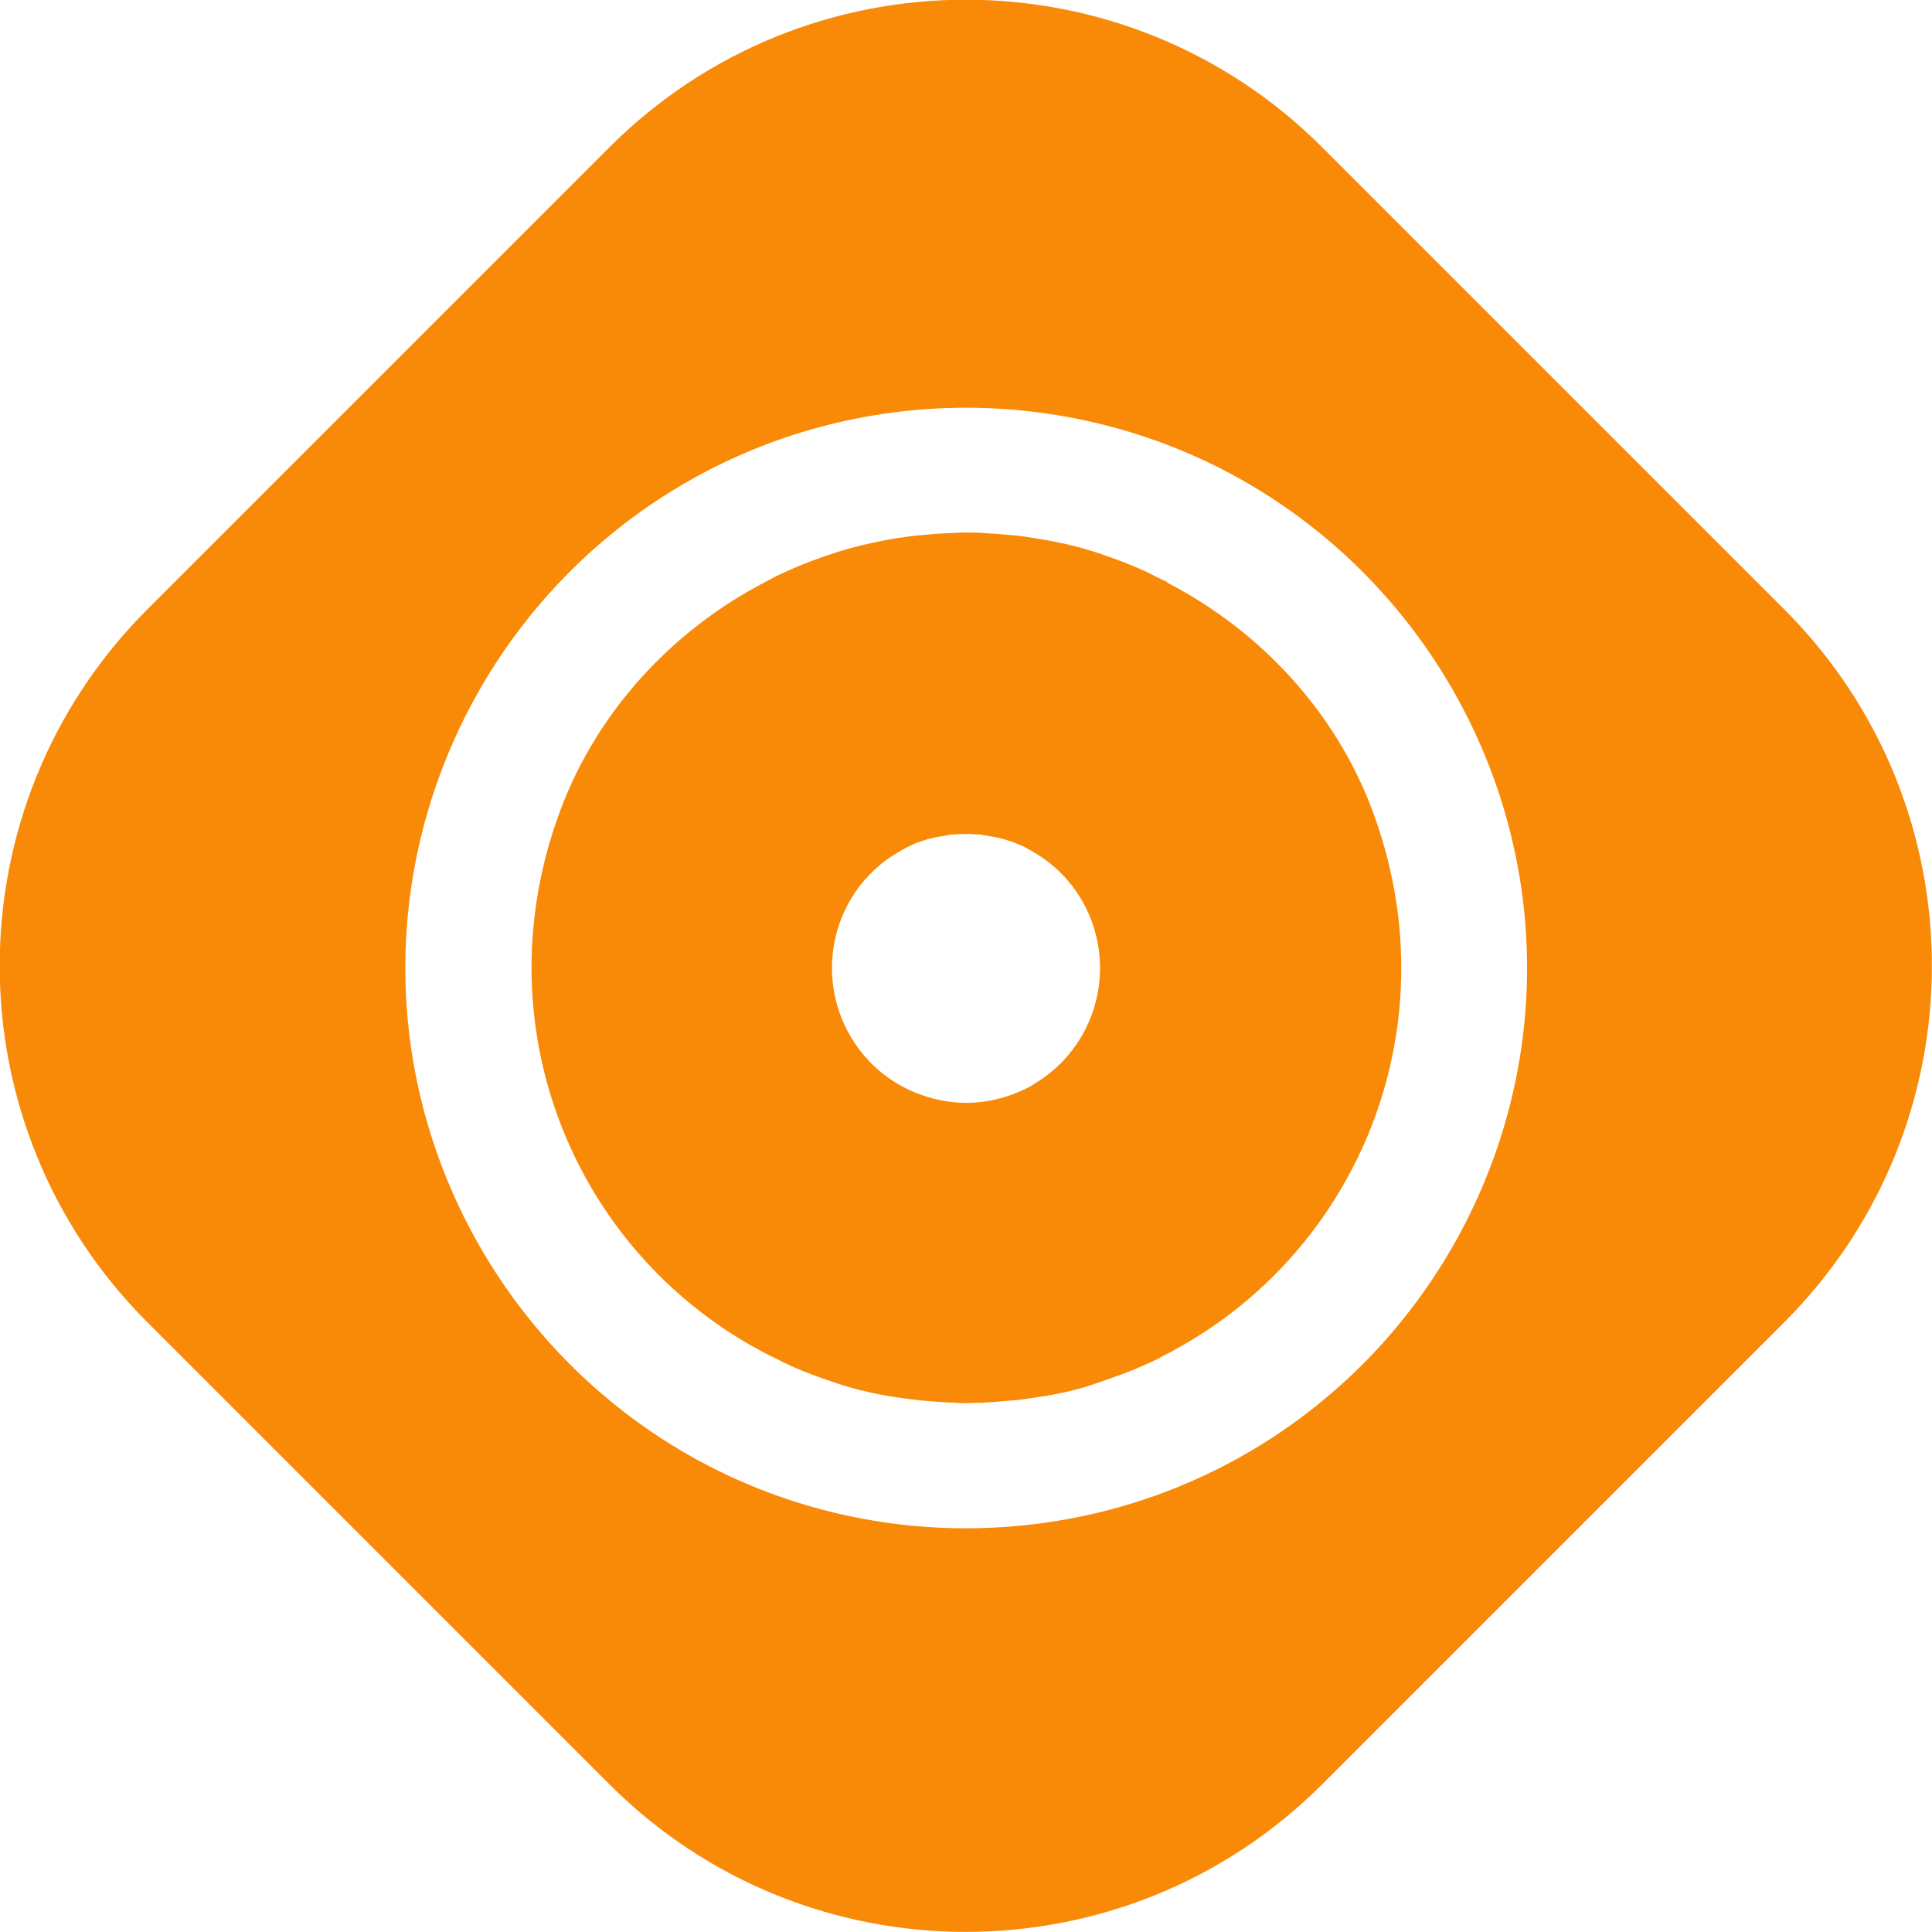
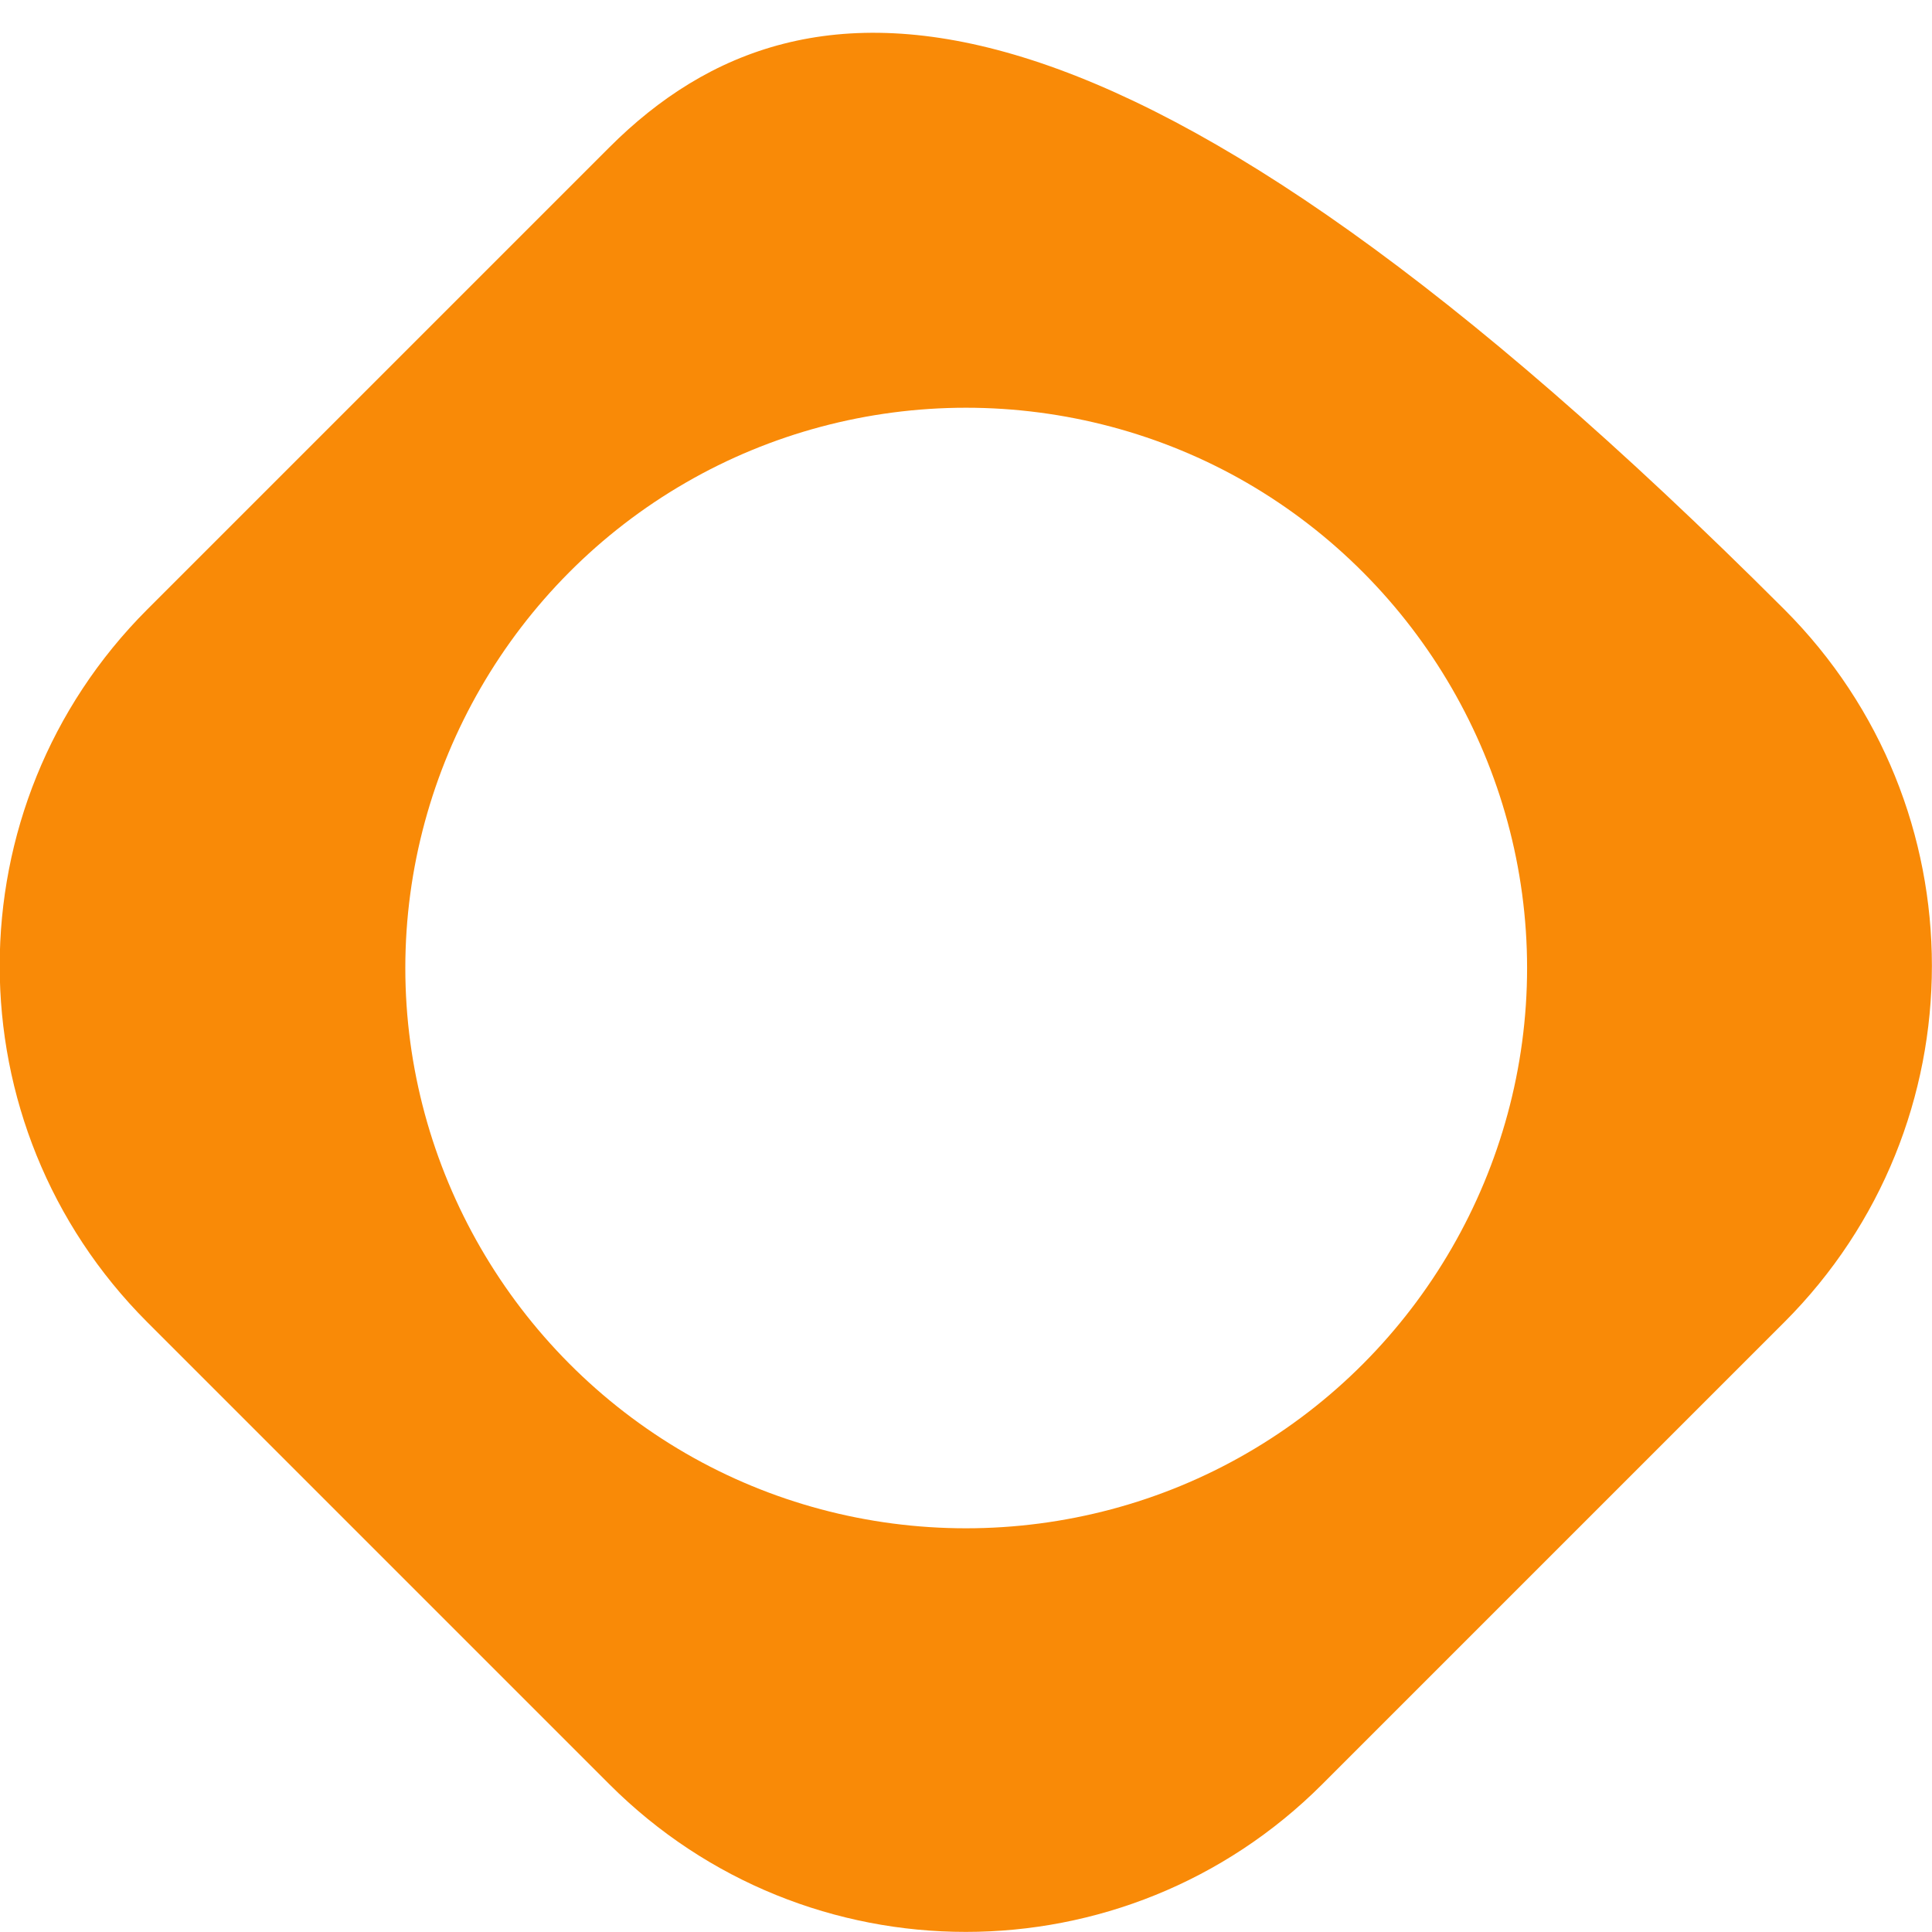
<svg xmlns="http://www.w3.org/2000/svg" width="24" height="24" viewBox="0 0 24 24" fill="none">
  <g clip-path="url(#clip0_805_283)">
-     <path d="M14.5 7.23C14.5 7.23 14.47 7.215 14.455 7.21C14.395 7.18 14.33 7.15 14.265 7.115C14.065 7.02 13.865 6.945 13.655 6.875C13.42 6.795 13.185 6.74 12.94 6.7C12.89 6.69 12.84 6.685 12.785 6.675C12.7 6.66 12.615 6.65 12.525 6.645C12.435 6.635 12.355 6.63 12.265 6.625C12.175 6.615 12.09 6.615 12 6.615C11.96 6.615 11.91 6.615 11.87 6.62C11.825 6.62 11.78 6.625 11.74 6.625C11.65 6.63 11.565 6.635 11.48 6.645C11.39 6.65 11.305 6.66 11.22 6.675C11.135 6.685 11.05 6.7 10.975 6.715C10.79 6.75 10.605 6.795 10.425 6.85C10.19 6.925 9.97 7.005 9.745 7.11C9.675 7.14 9.615 7.17 9.555 7.205C9.54 7.21 9.525 7.22 9.515 7.225C8.355 7.825 7.425 8.83 6.965 10.055C5.985 12.66 7.07 15.41 9.305 16.7C9.39 16.745 9.47 16.795 9.555 16.835C9.615 16.865 9.68 16.895 9.745 16.93C9.965 17.035 10.185 17.115 10.415 17.19C10.595 17.25 10.78 17.295 10.97 17.33C11.05 17.345 11.14 17.36 11.225 17.37C11.395 17.395 11.57 17.41 11.745 17.42C11.785 17.42 11.83 17.425 11.875 17.425C11.915 17.43 11.965 17.43 12.005 17.43C12.045 17.43 12.095 17.43 12.14 17.425C12.18 17.43 12.225 17.425 12.27 17.42C12.36 17.415 12.44 17.41 12.53 17.4C12.62 17.395 12.705 17.385 12.79 17.37C12.86 17.36 12.93 17.35 12.995 17.34C13.205 17.305 13.415 17.255 13.615 17.185C13.835 17.11 14.05 17.035 14.265 16.935C14.335 16.905 14.395 16.875 14.455 16.84C14.54 16.8 14.62 16.75 14.705 16.705C16.94 15.415 18.025 12.665 17.045 10.06C16.585 8.835 15.655 7.835 14.495 7.235L14.5 7.23ZM12.835 13.475C12.58 13.62 12.29 13.7 12.005 13.7C11.72 13.7 11.425 13.62 11.17 13.475C10.65 13.175 10.335 12.62 10.335 12.025C10.335 11.43 10.65 10.875 11.17 10.58C11.23 10.545 11.3 10.505 11.365 10.48C11.42 10.455 11.48 10.44 11.54 10.42H11.545C11.585 10.41 11.62 10.4 11.66 10.395C11.67 10.39 11.68 10.39 11.69 10.39C11.735 10.38 11.78 10.375 11.825 10.365C11.835 10.37 11.85 10.365 11.865 10.365C11.885 10.365 11.905 10.36 11.935 10.36H12.065C12.065 10.36 12.105 10.365 12.125 10.365H12.175C12.215 10.375 12.26 10.38 12.305 10.39C12.315 10.39 12.325 10.39 12.335 10.395C12.375 10.4 12.41 10.41 12.45 10.42H12.455C12.515 10.44 12.575 10.455 12.63 10.48C12.7 10.505 12.765 10.54 12.83 10.58C13.35 10.875 13.665 11.43 13.665 12.025C13.665 12.62 13.35 13.175 12.83 13.475H12.835Z" fill="#F98A07" />
-     <path d="M22.165 7.57L16.425 1.83C13.98 -0.615 10.015 -0.615 7.57 1.83L1.83 7.57C-0.615 10.015 -0.615 13.98 1.83 16.425L7.57 22.165C10.015 24.61 13.98 24.61 16.425 22.165L22.165 16.425C24.61 13.98 24.61 10.015 22.165 7.57ZM15.485 18.055C14.43 18.665 13.225 18.985 12 18.985C10.775 18.985 9.575 18.665 8.52 18.055C6.37 16.81 5.035 14.505 5.035 12.025C5.035 9.545 6.37 7.235 8.52 5.995C9.575 5.385 10.78 5.065 12 5.065C13.22 5.065 14.43 5.385 15.485 5.995C17.635 7.24 18.97 9.545 18.97 12.025C18.97 14.505 17.635 16.815 15.485 18.055Z" fill="#F98A07" />
+     <path d="M22.165 7.57C13.98 -0.615 10.015 -0.615 7.57 1.83L1.83 7.57C-0.615 10.015 -0.615 13.98 1.83 16.425L7.57 22.165C10.015 24.61 13.98 24.61 16.425 22.165L22.165 16.425C24.61 13.98 24.61 10.015 22.165 7.57ZM15.485 18.055C14.43 18.665 13.225 18.985 12 18.985C10.775 18.985 9.575 18.665 8.52 18.055C6.37 16.81 5.035 14.505 5.035 12.025C5.035 9.545 6.37 7.235 8.52 5.995C9.575 5.385 10.78 5.065 12 5.065C13.22 5.065 14.43 5.385 15.485 5.995C17.635 7.24 18.97 9.545 18.97 12.025C18.97 14.505 17.635 16.815 15.485 18.055Z" fill="#F98A07" />
  </g>
  <defs>
    <clipPath id="clip0_805_283">
      <rect width="24" height="24" fill="white" />
    </clipPath>
  </defs>
</svg>